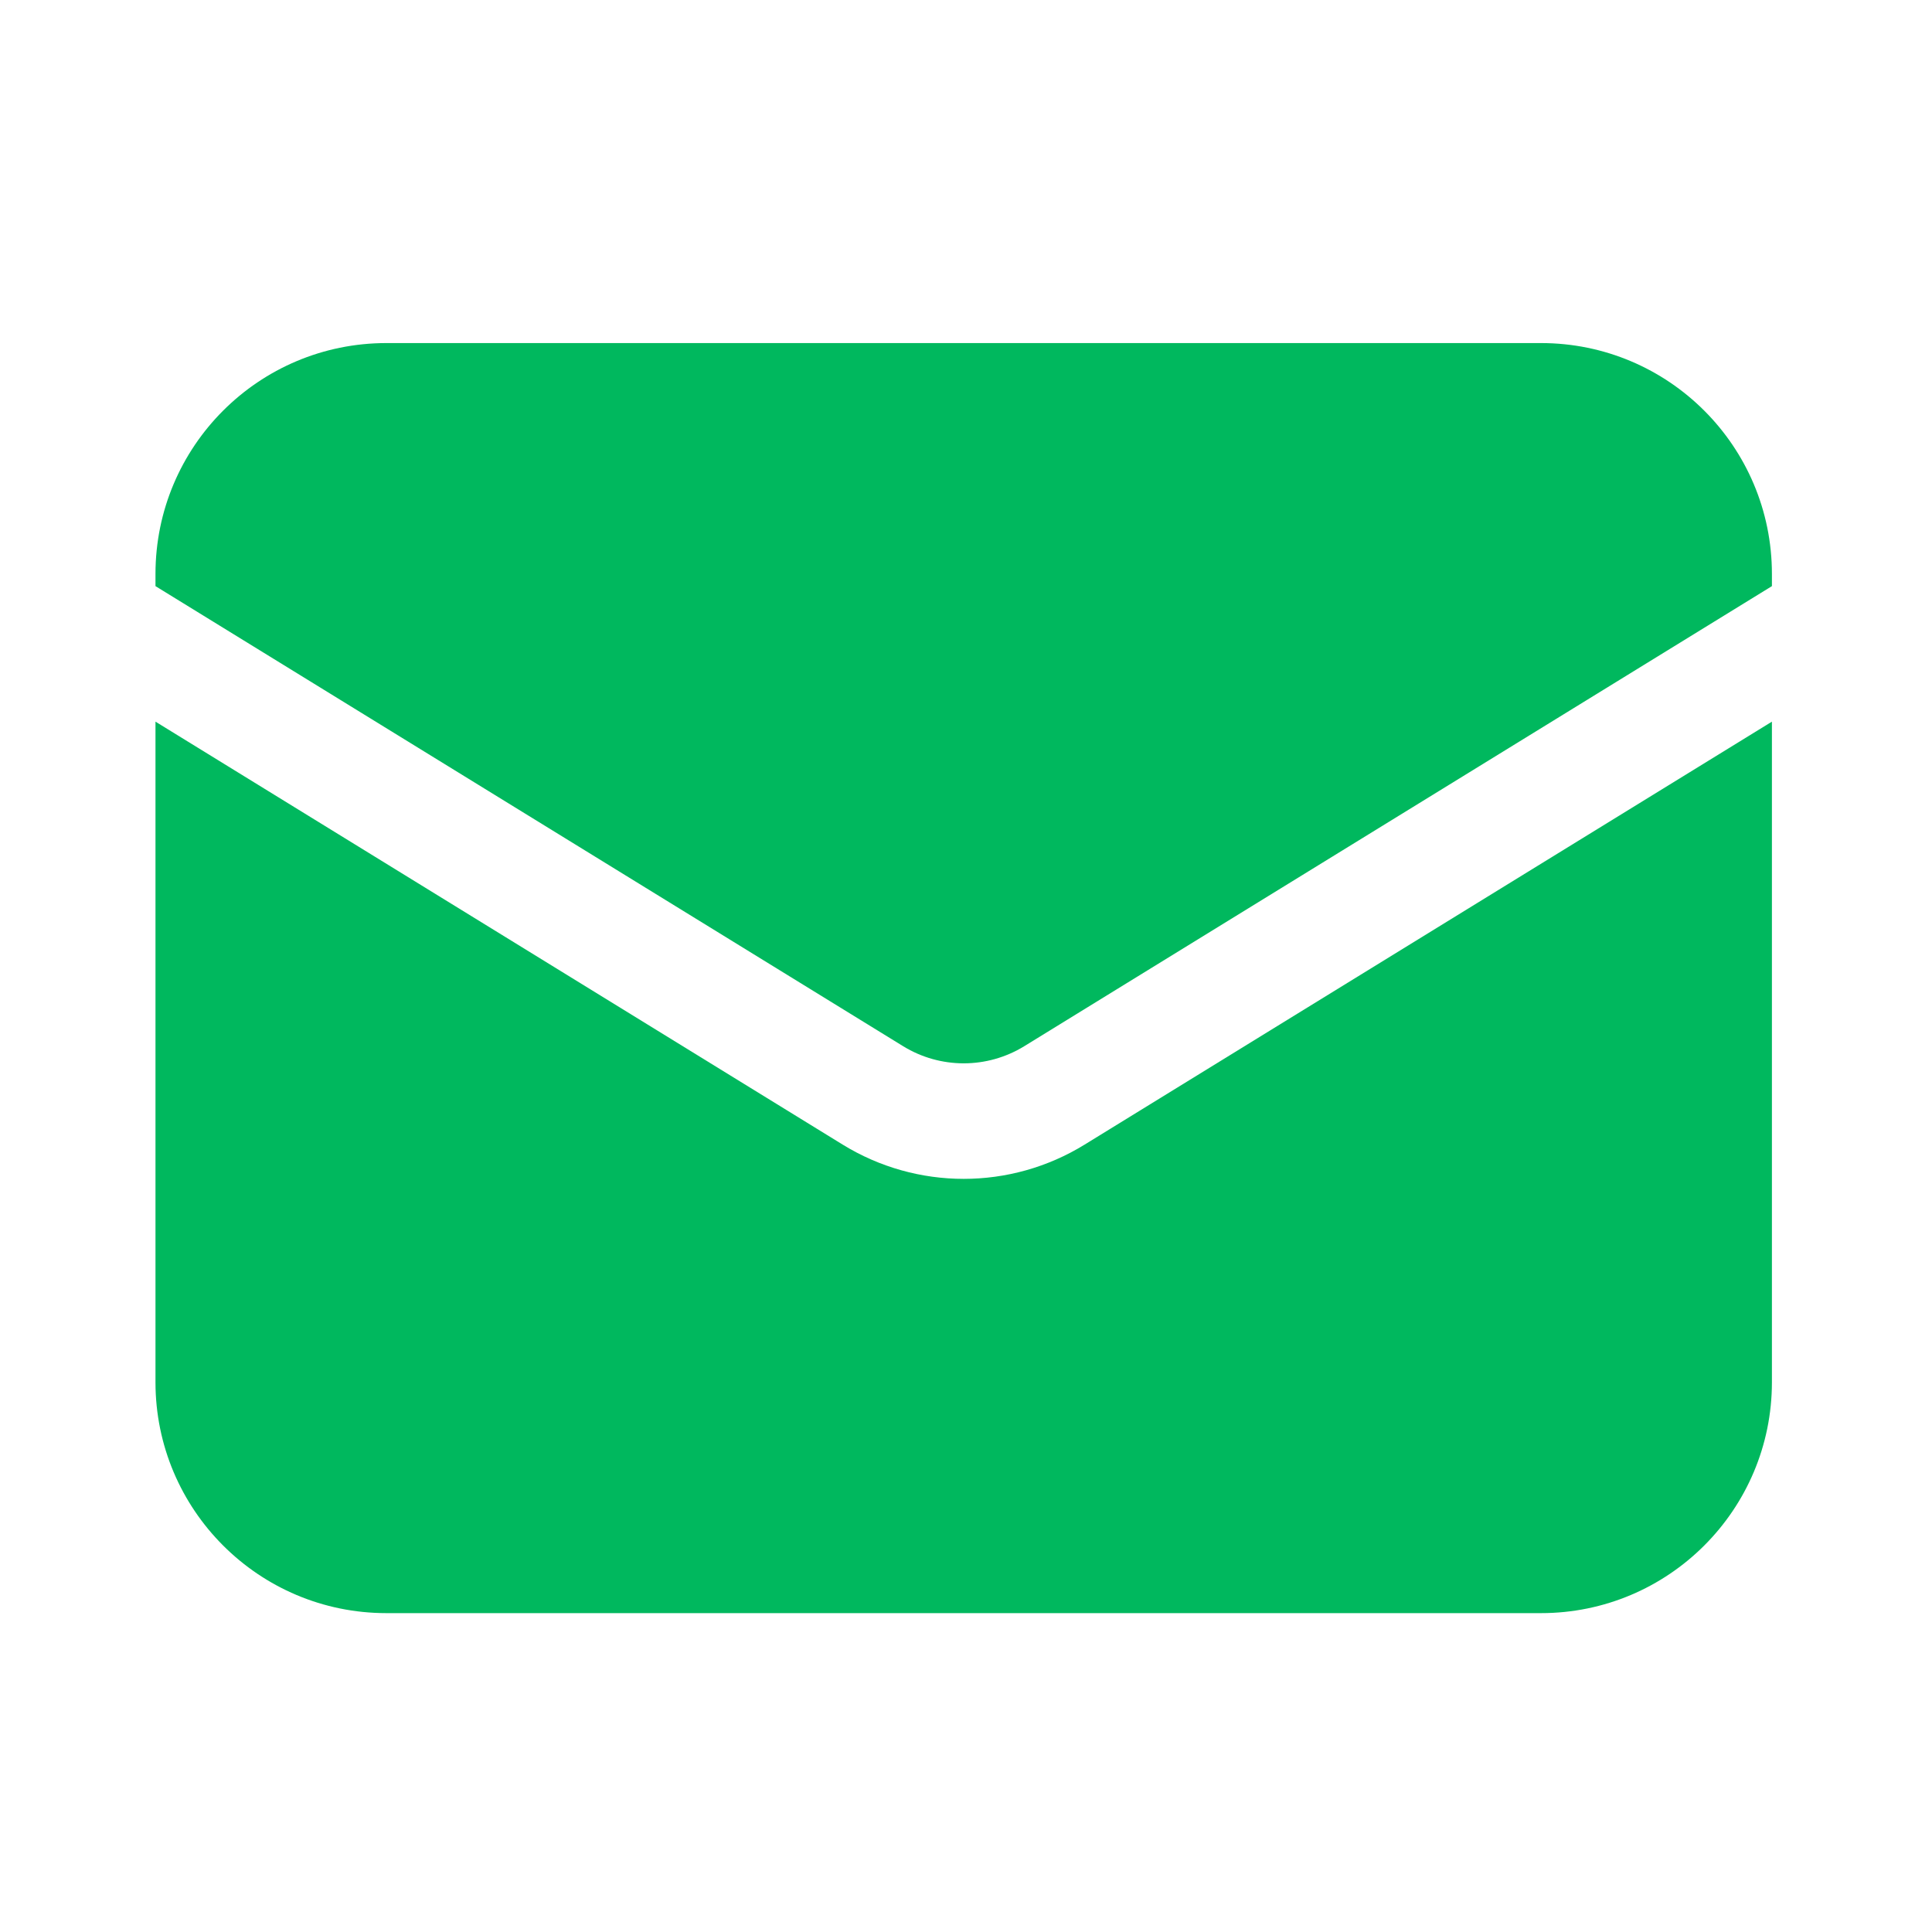
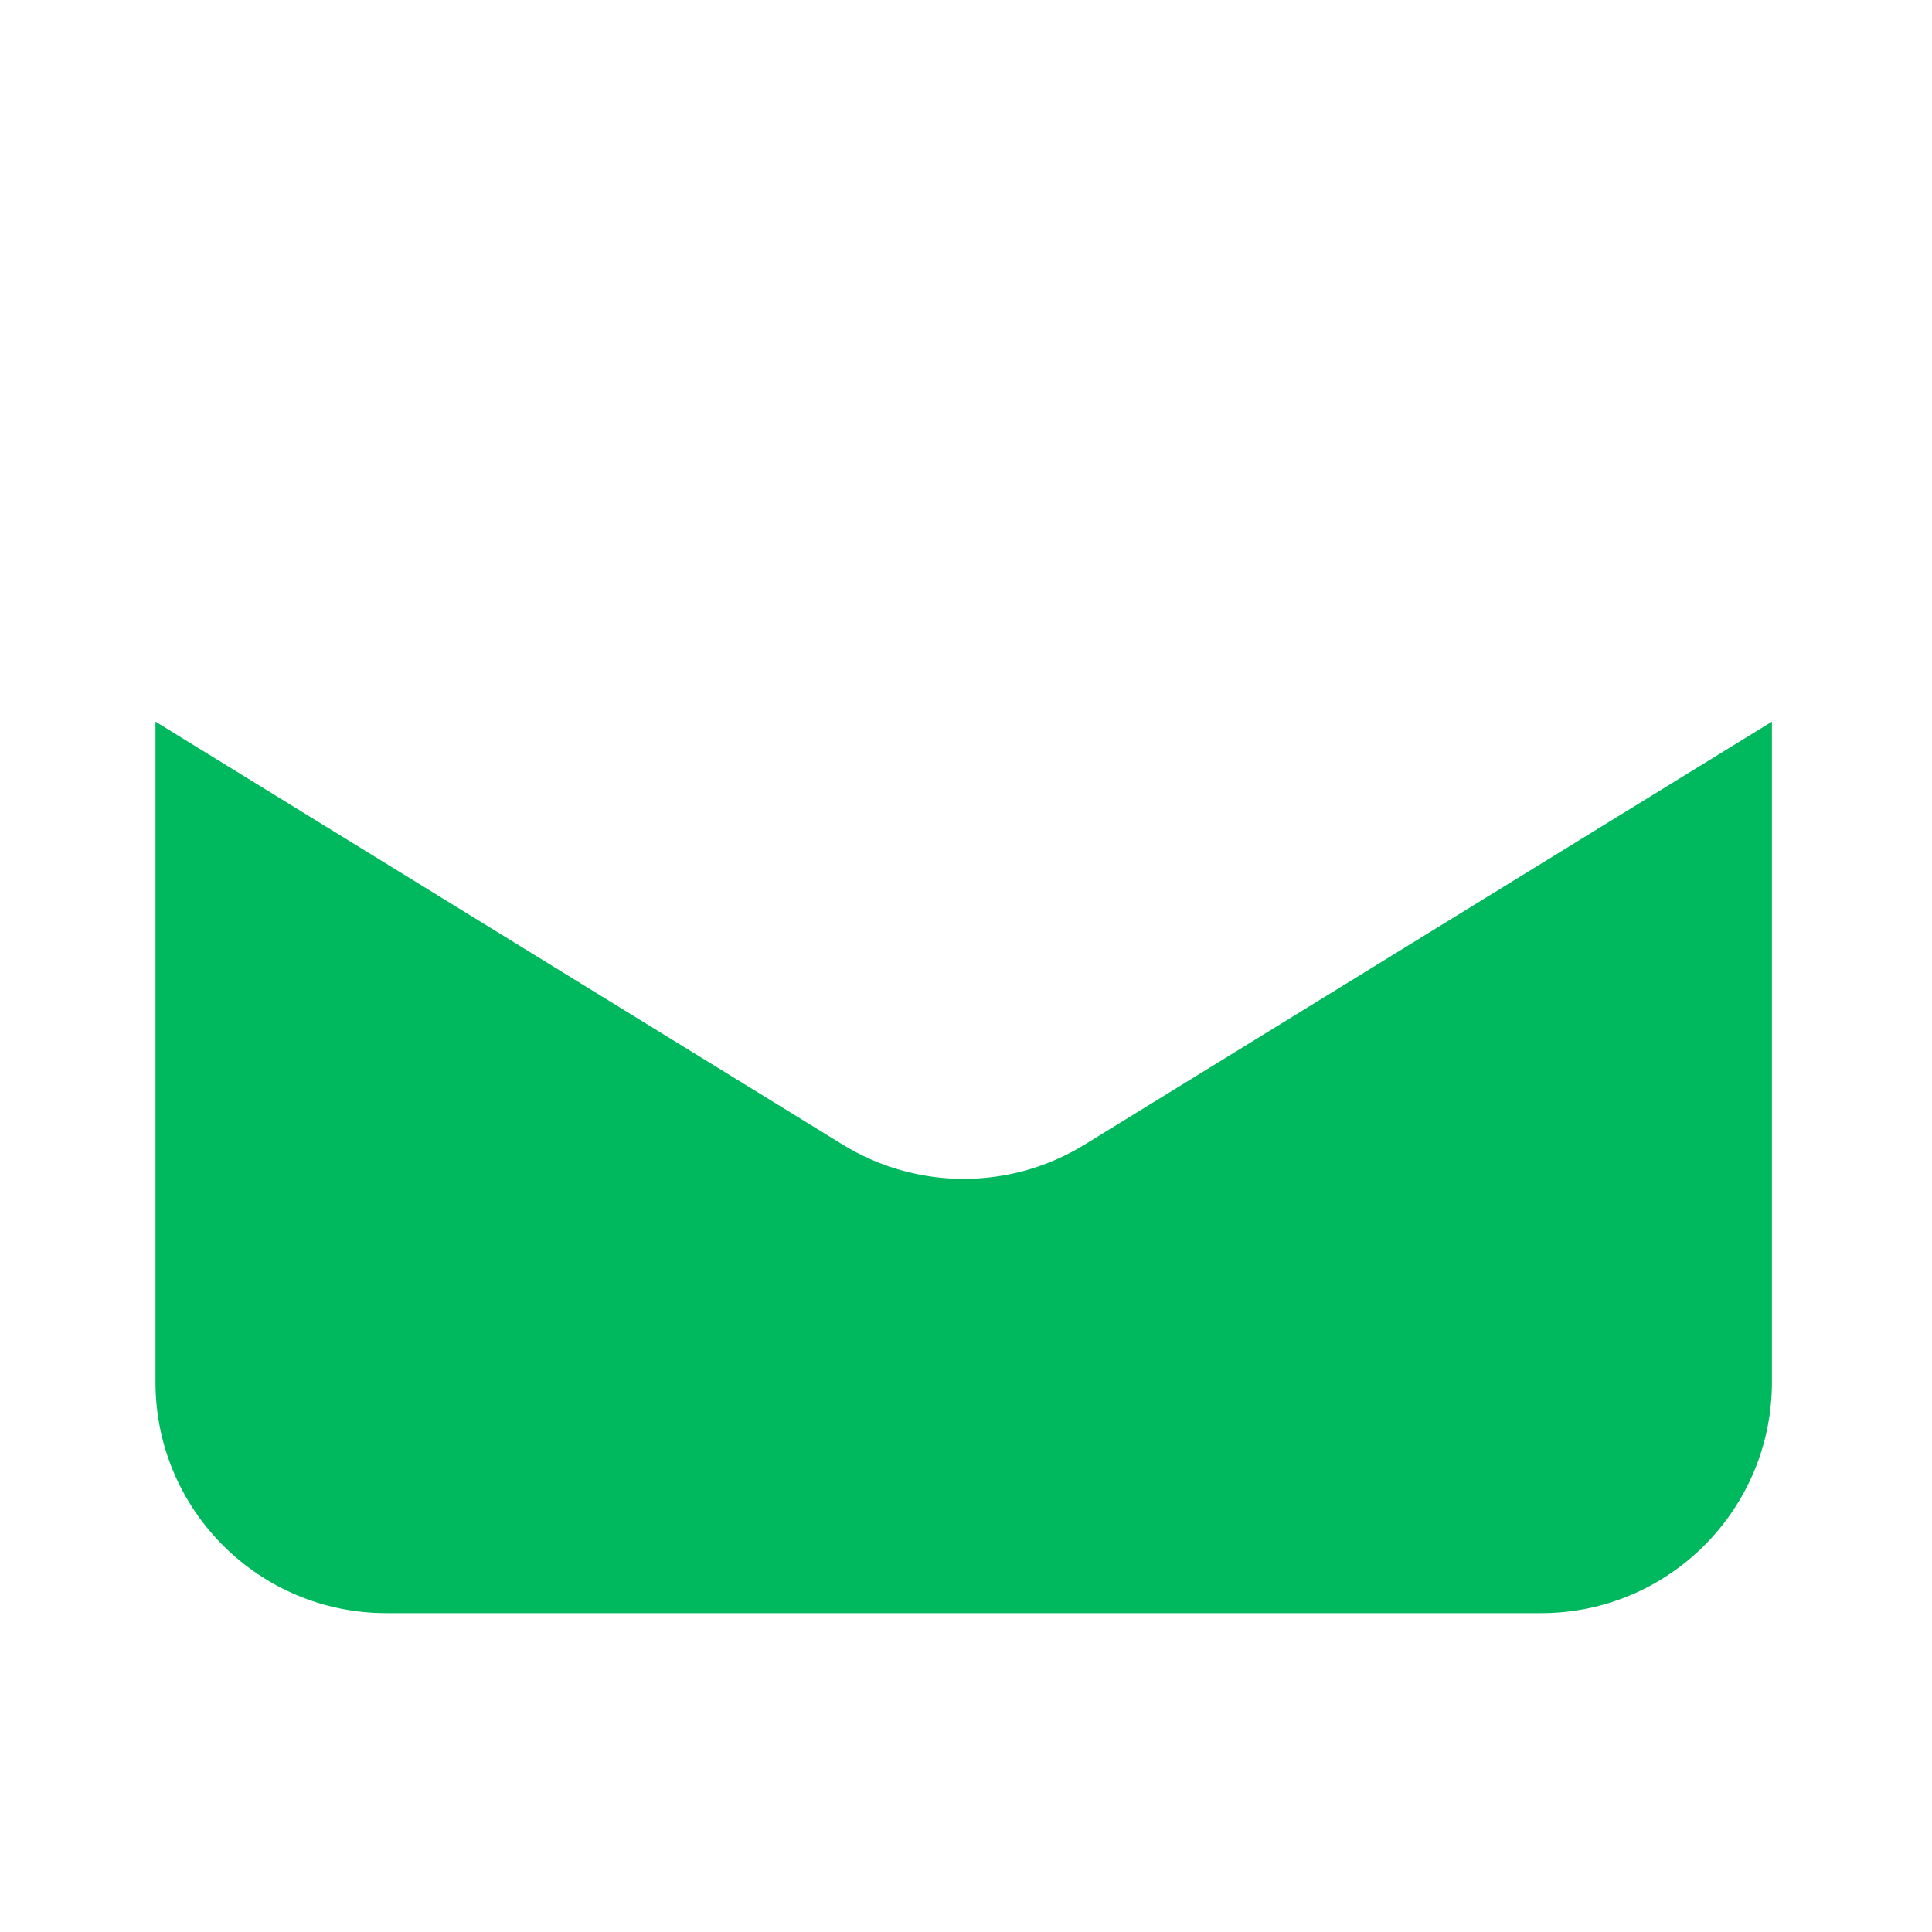
<svg xmlns="http://www.w3.org/2000/svg" width="21" height="21" viewBox="0 0 21 21" fill="none">
  <path d="M1.69 7.844V15.024C1.69 16.41 2.813 17.534 4.2 17.534H16.75C18.136 17.534 19.26 16.41 19.26 15.024V7.844L11.79 12.441C10.984 12.938 9.966 12.938 9.159 12.441L1.69 7.844Z" fill="#00B85E" />
-   <path d="M19.26 6.371V6.239C19.26 4.852 18.136 3.729 16.75 3.729H4.2C2.813 3.729 1.69 4.852 1.69 6.239V6.371L9.817 11.372C10.221 11.62 10.729 11.62 11.133 11.372L19.26 6.371Z" fill="#00B85E" />
</svg>